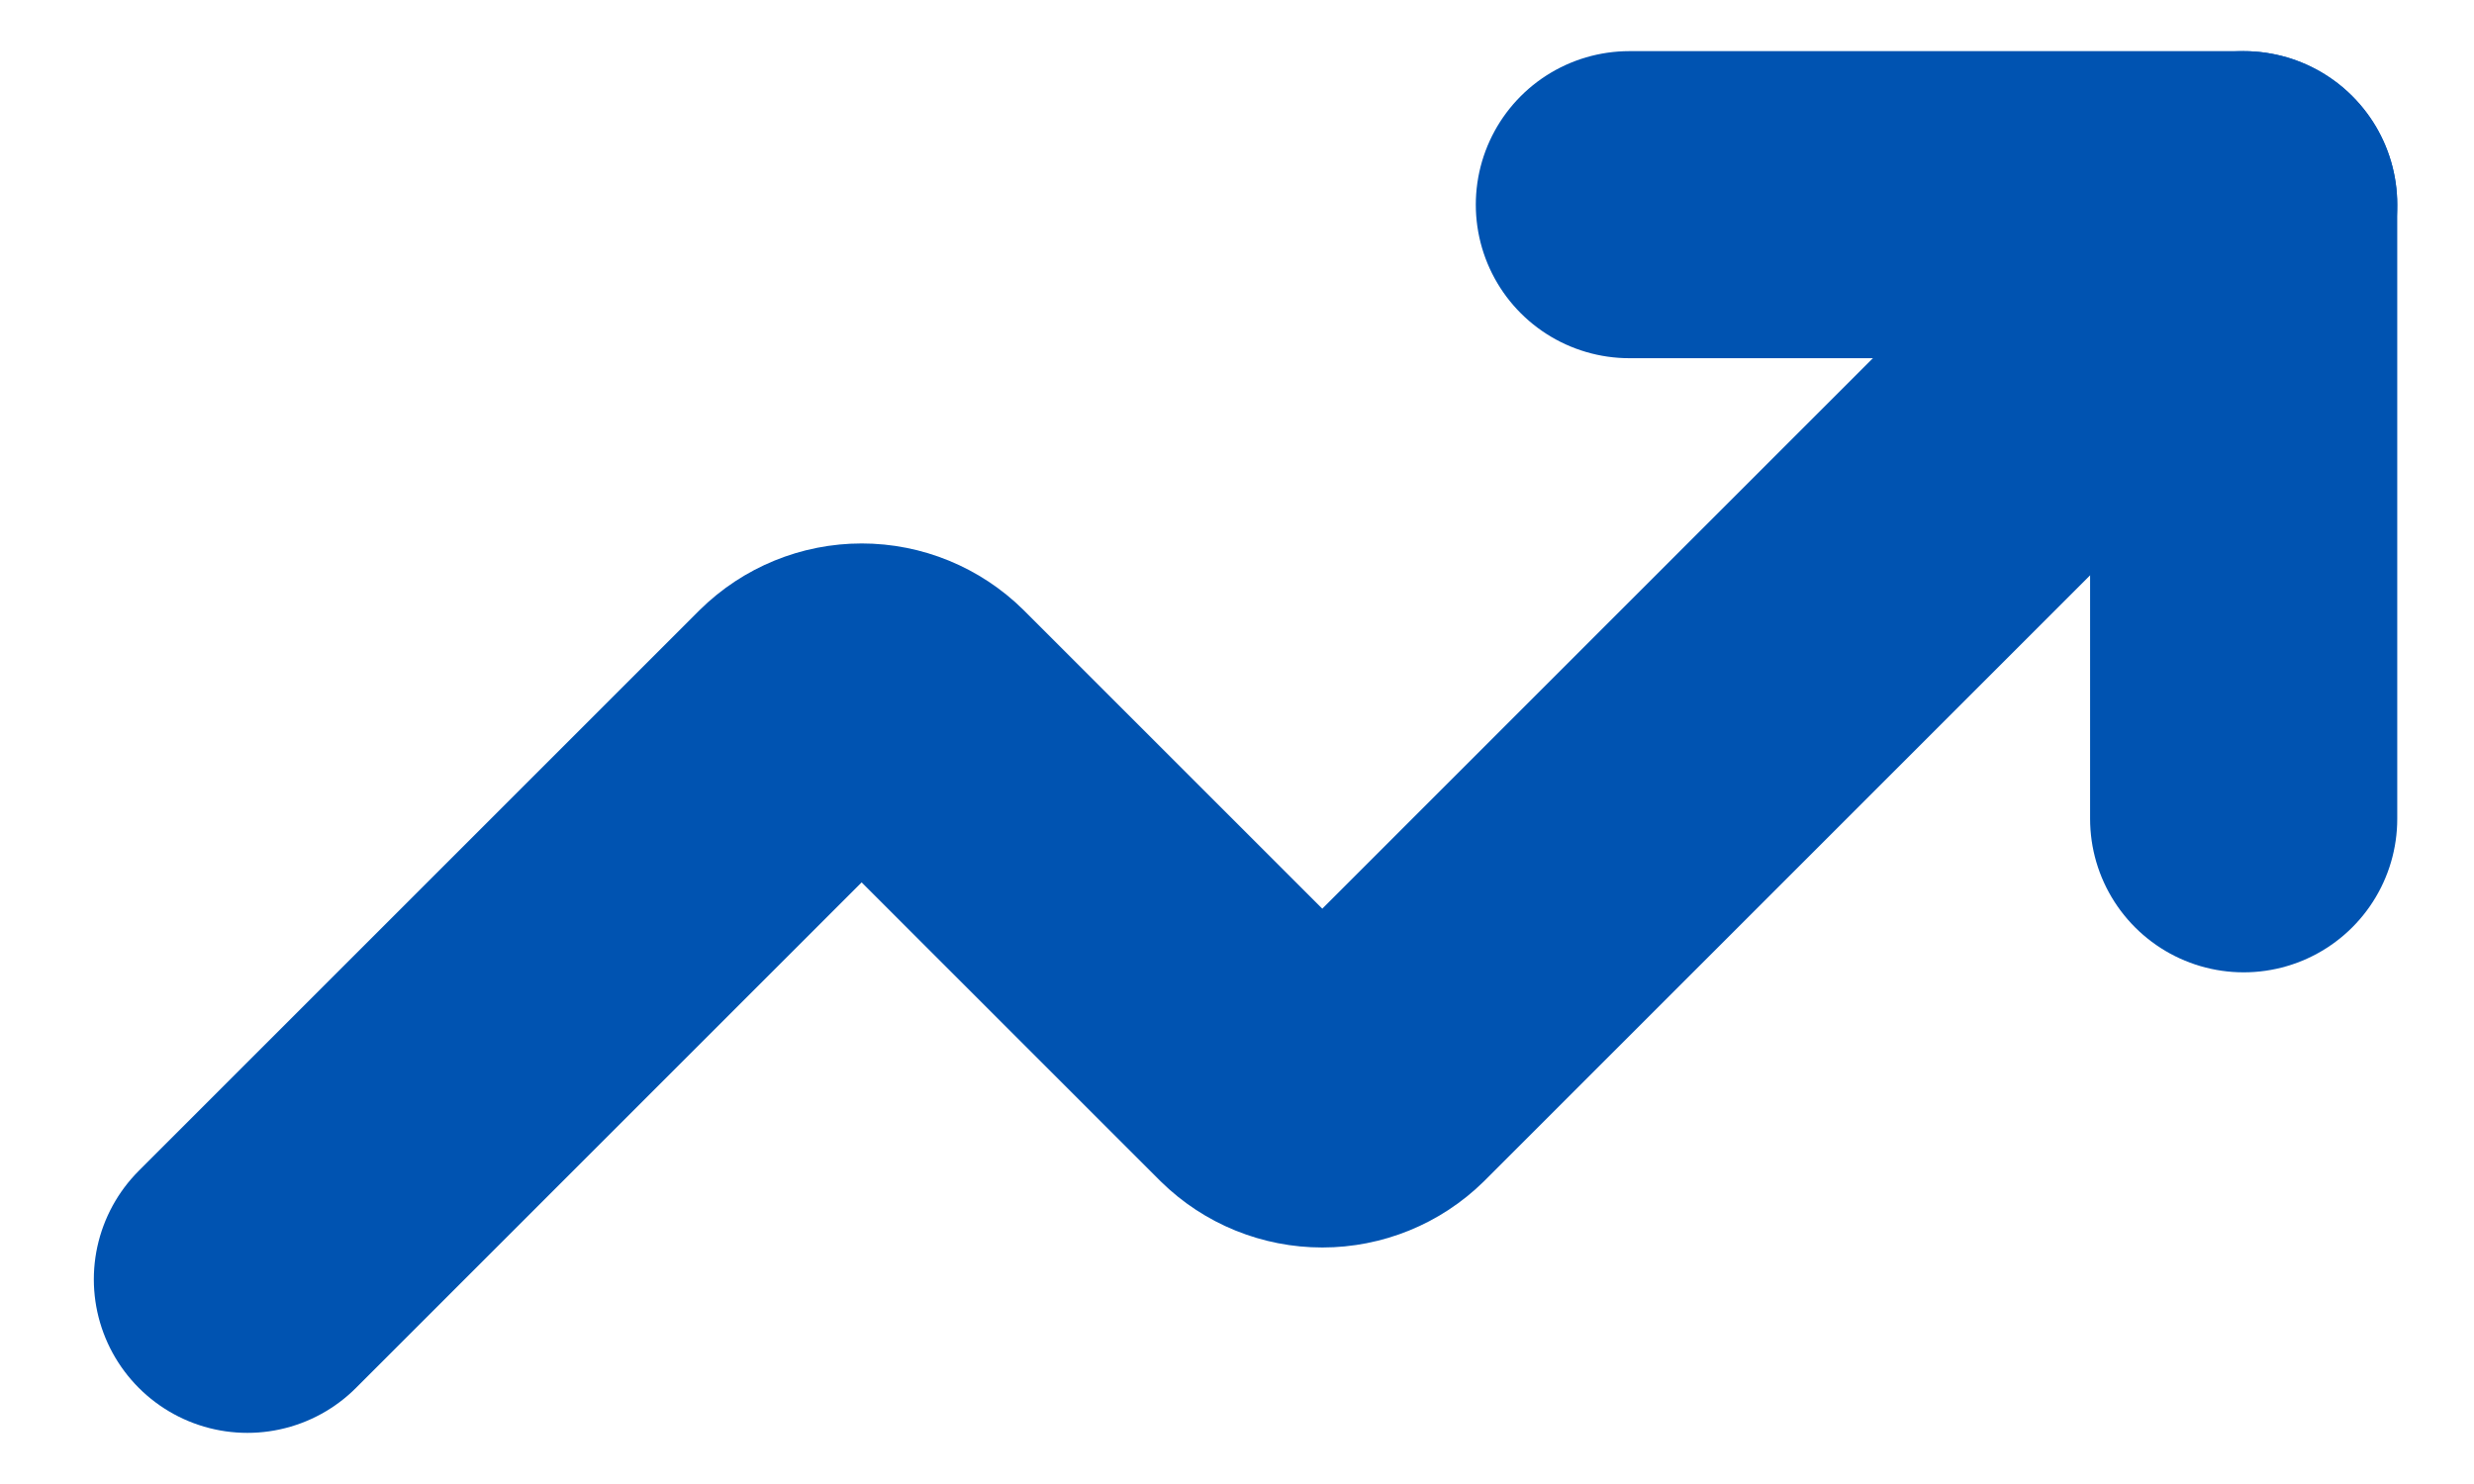
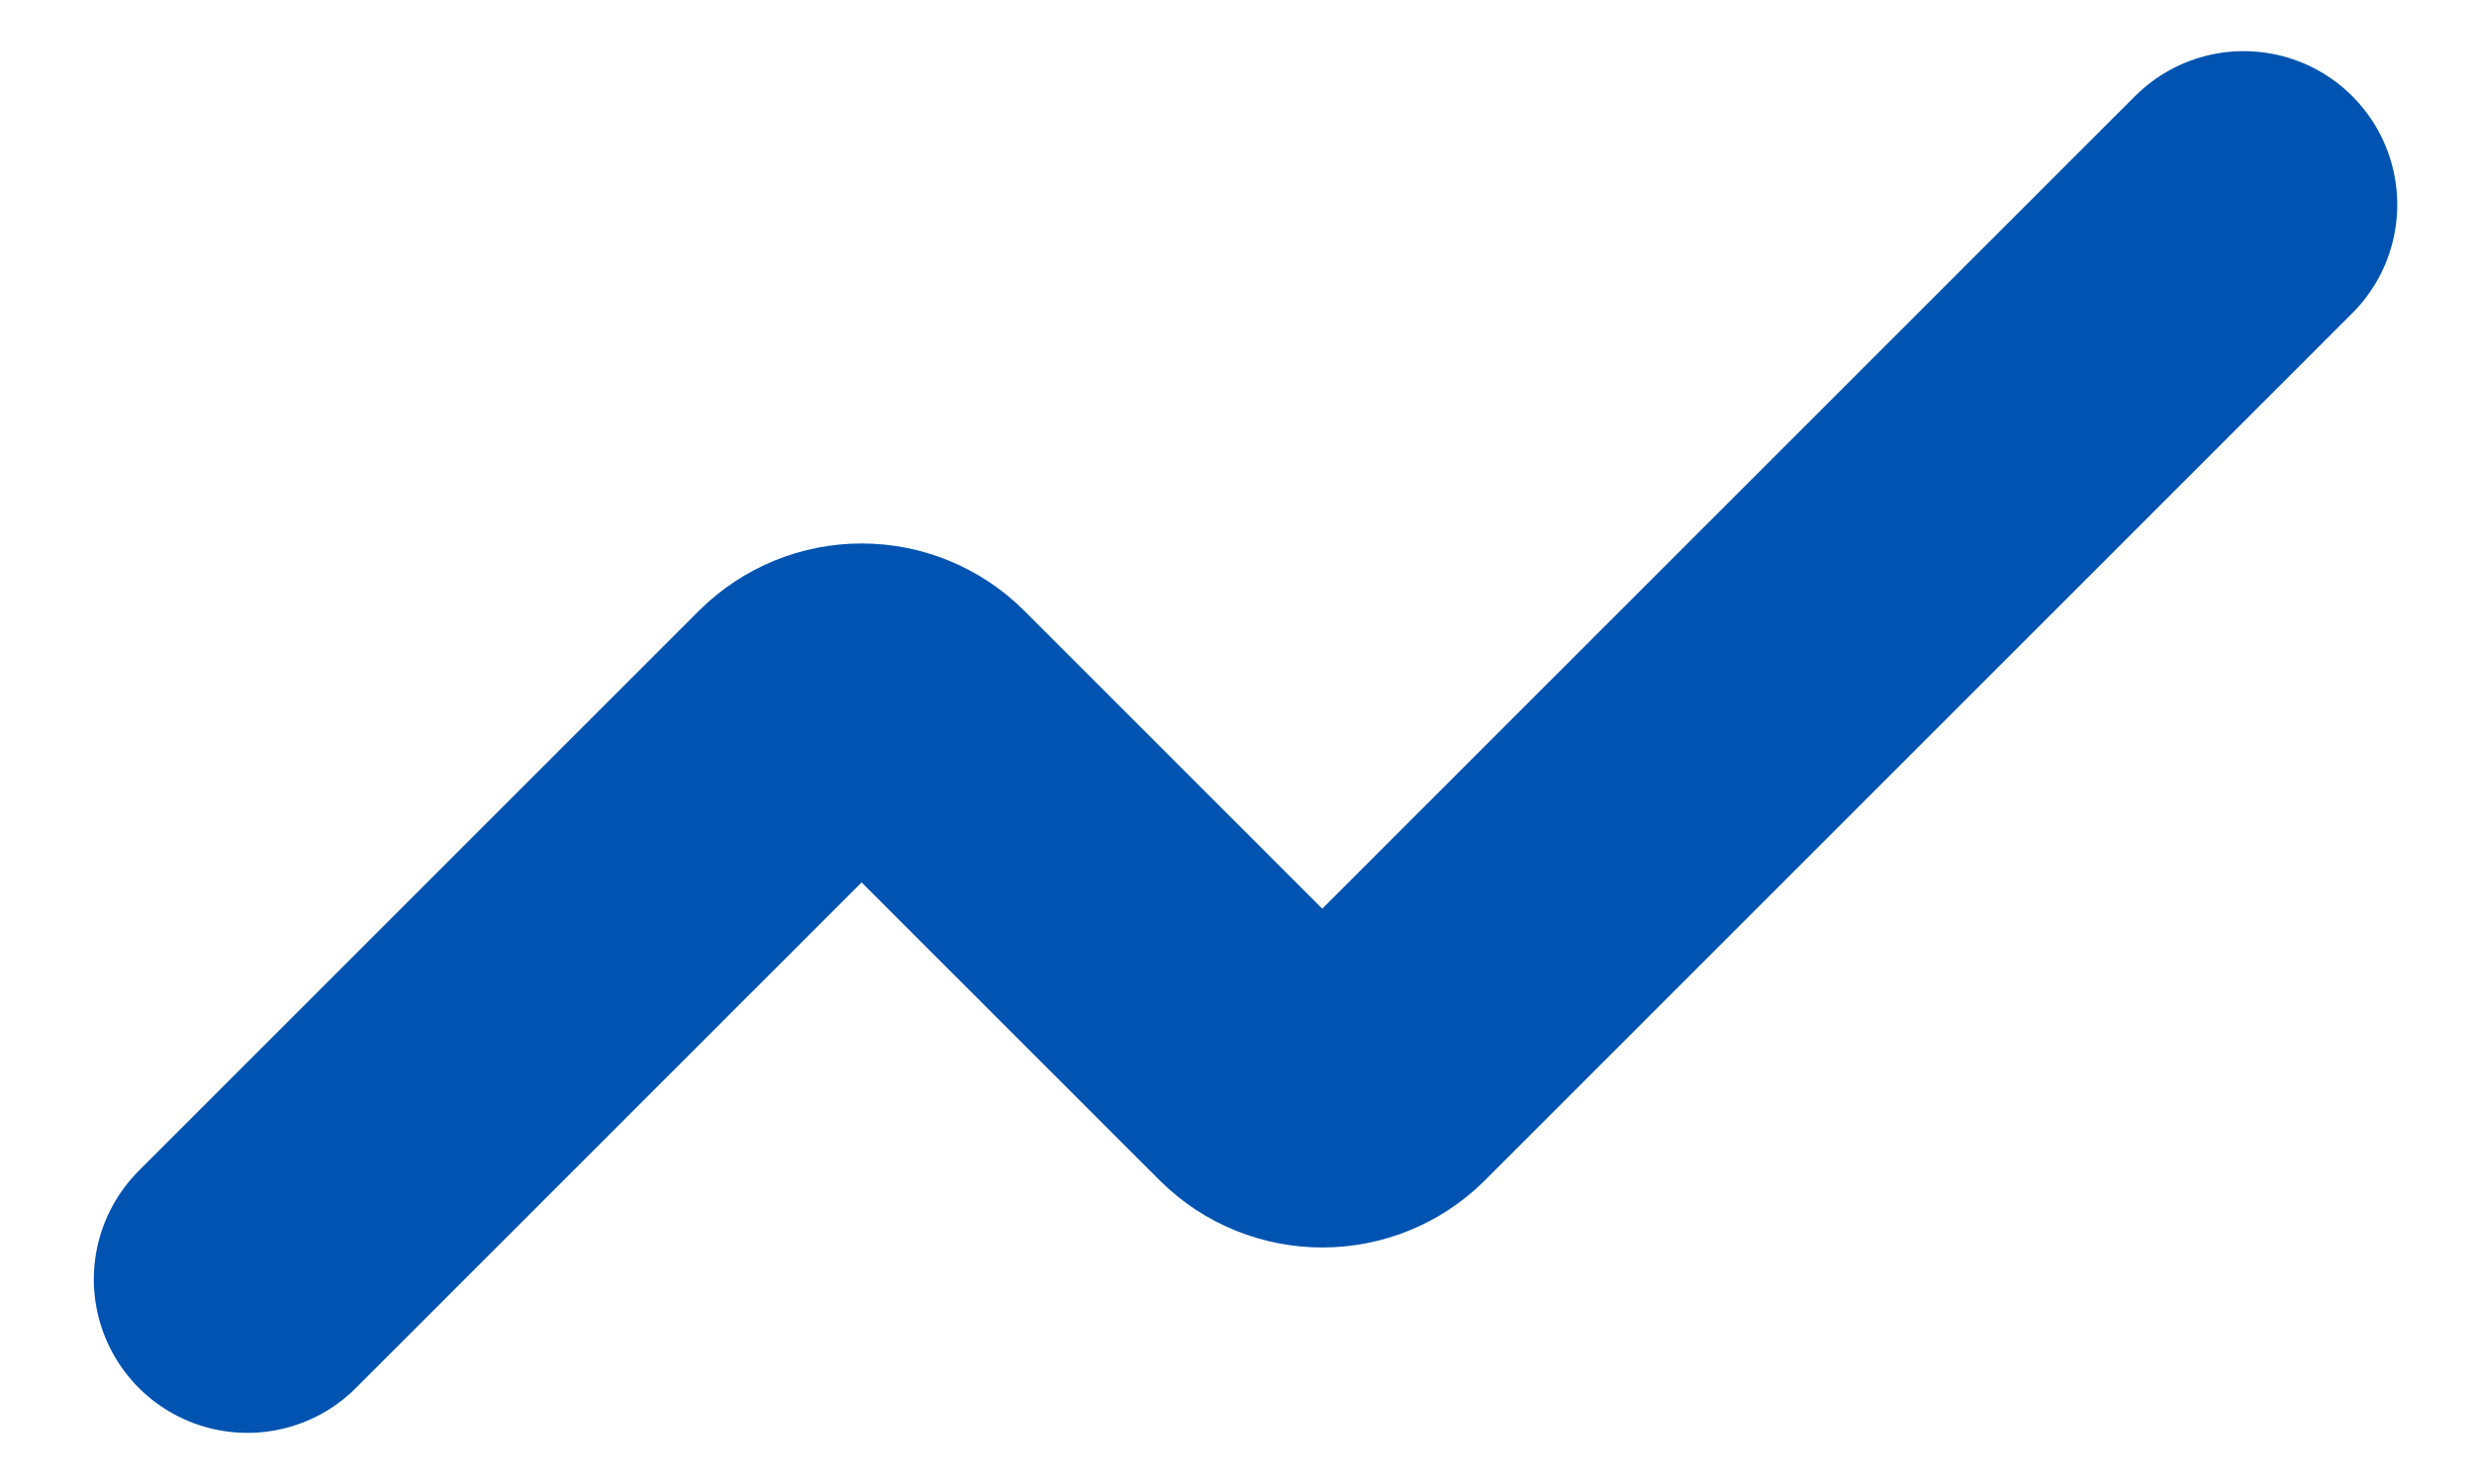
<svg xmlns="http://www.w3.org/2000/svg" width="20" height="12" viewBox="0 0 20 12" fill="none">
-   <path d="M13.172 1.655H18.138V6.621" stroke="#0053B1" stroke-width="2.483" stroke-linecap="round" stroke-linejoin="round" />
  <path d="M18.138 1.655L11.124 8.669C11.008 8.783 10.852 8.846 10.69 8.846C10.527 8.846 10.371 8.783 10.255 8.669L7.4 5.814C7.284 5.7 7.128 5.636 6.966 5.636C6.803 5.636 6.647 5.7 6.531 5.814L2 10.345" stroke="#0053B1" stroke-width="2.483" stroke-linecap="round" stroke-linejoin="round" />
</svg>